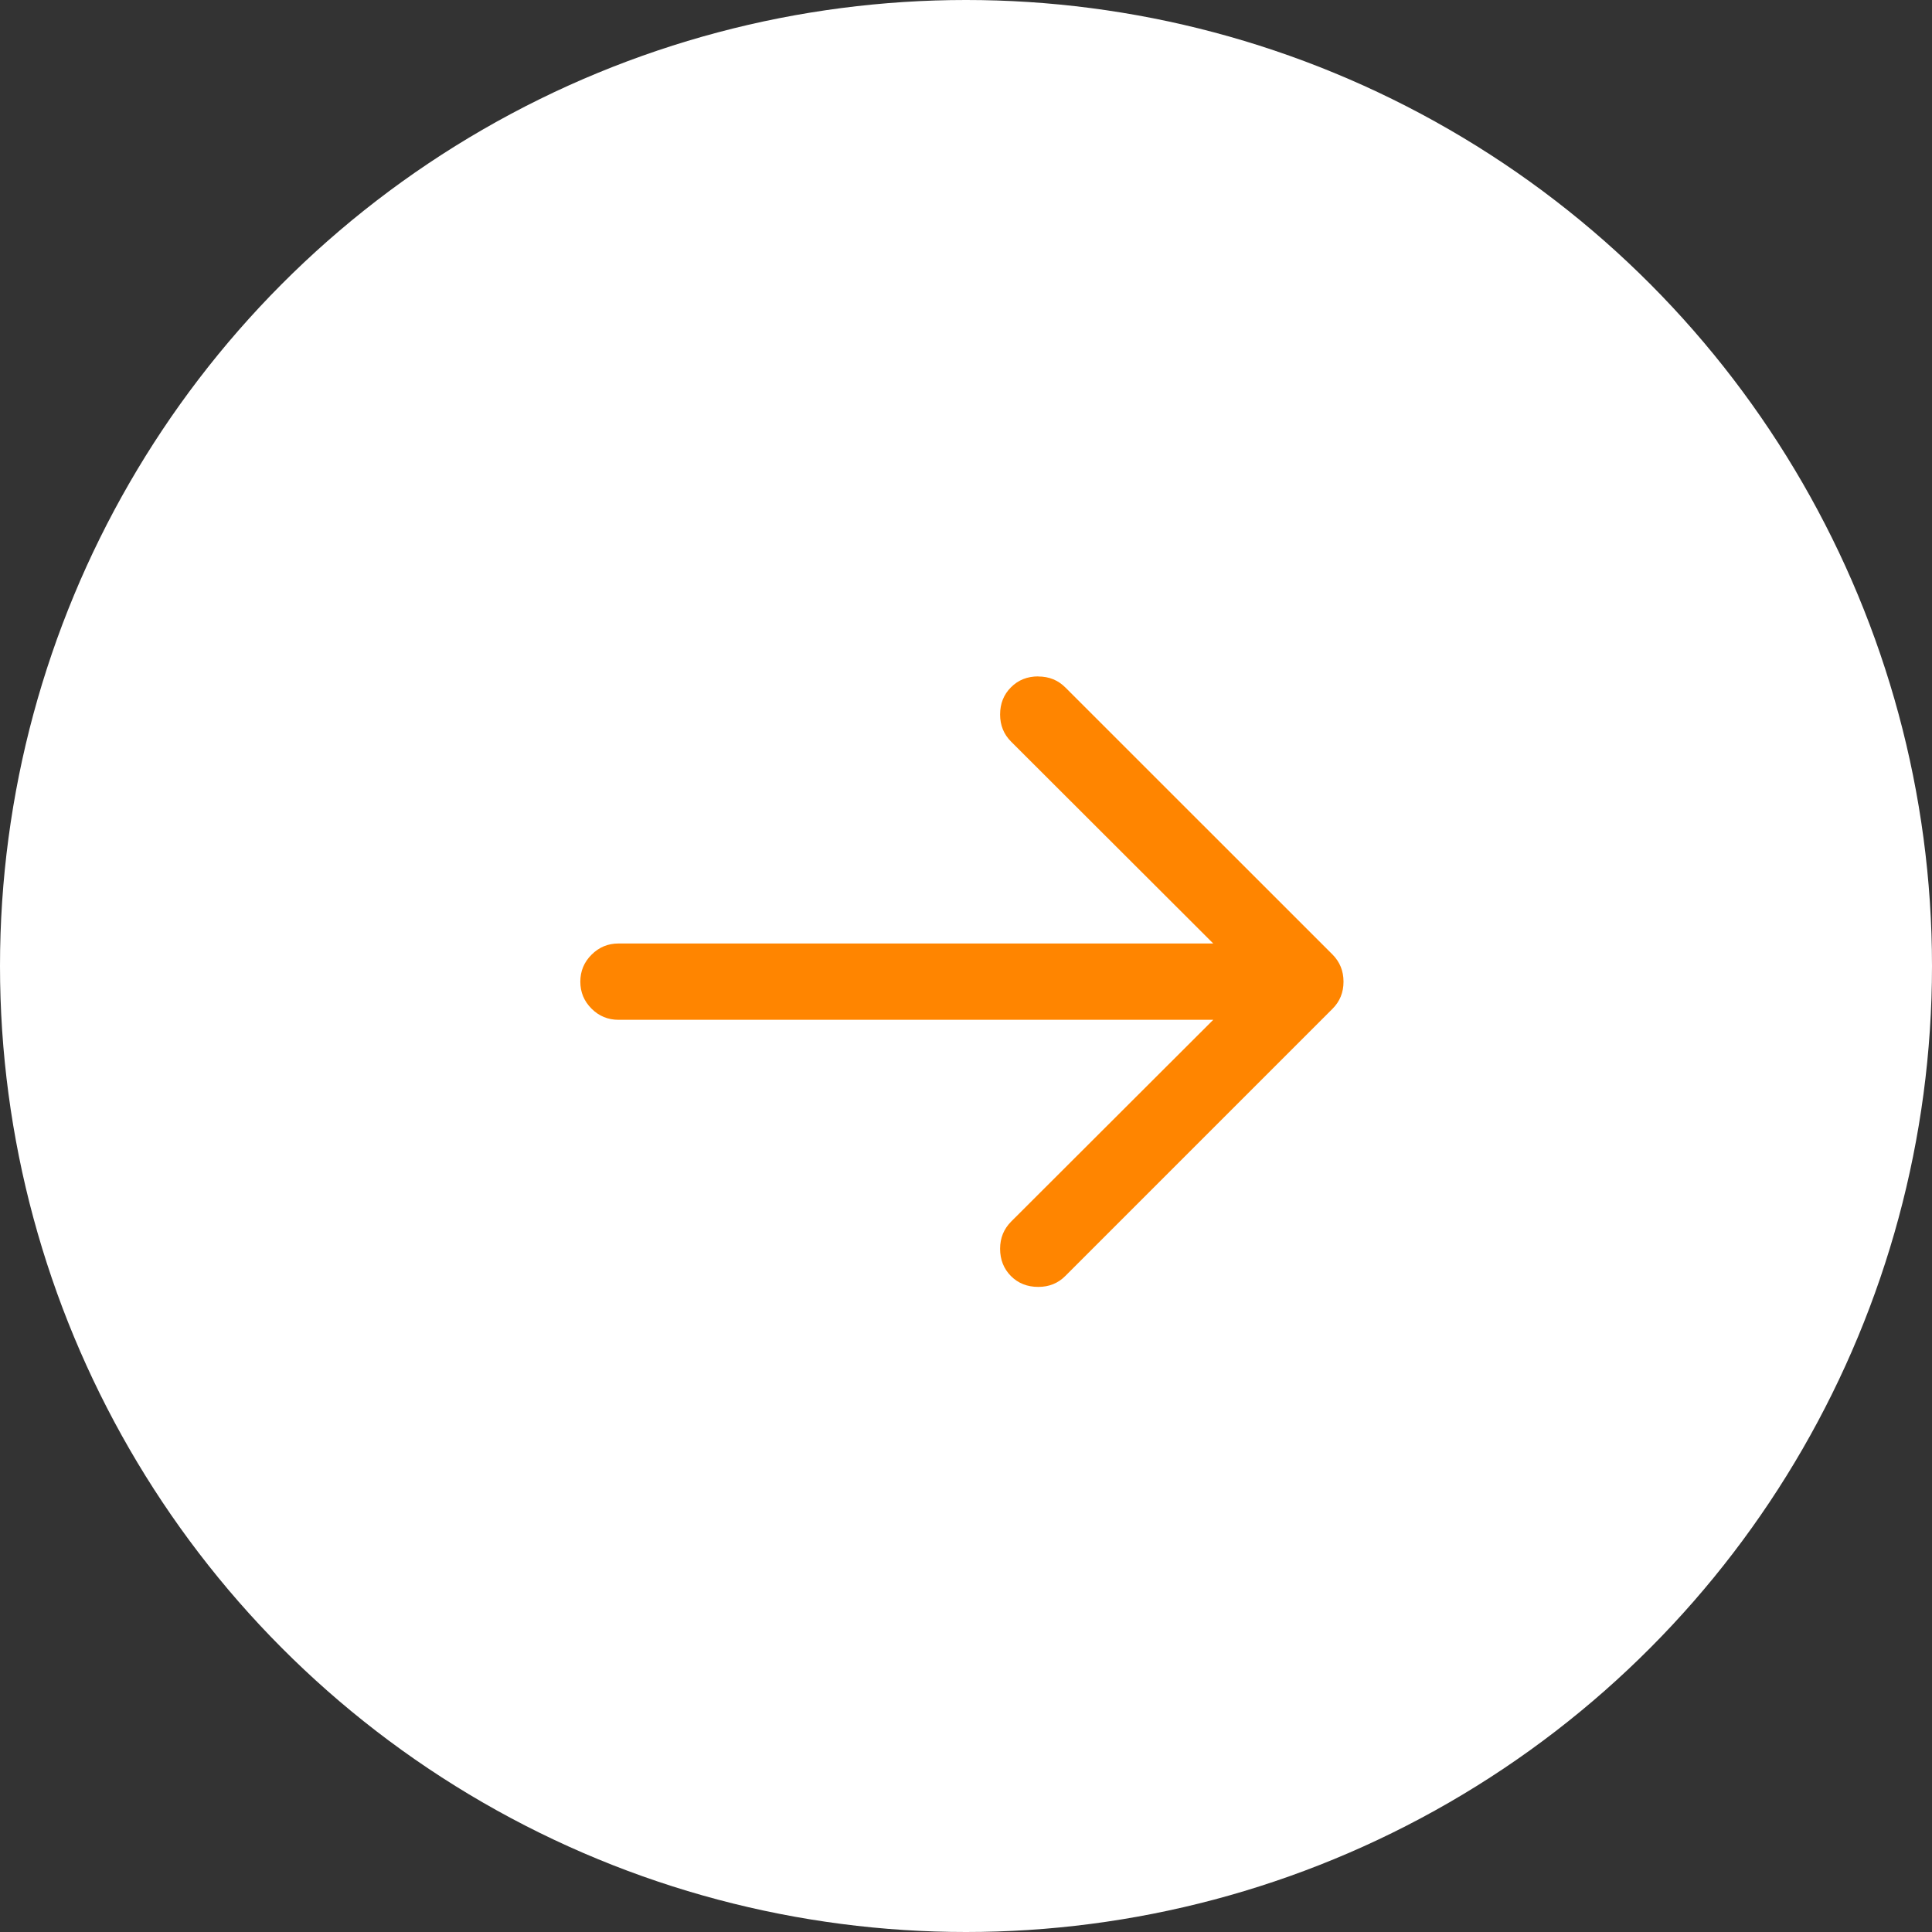
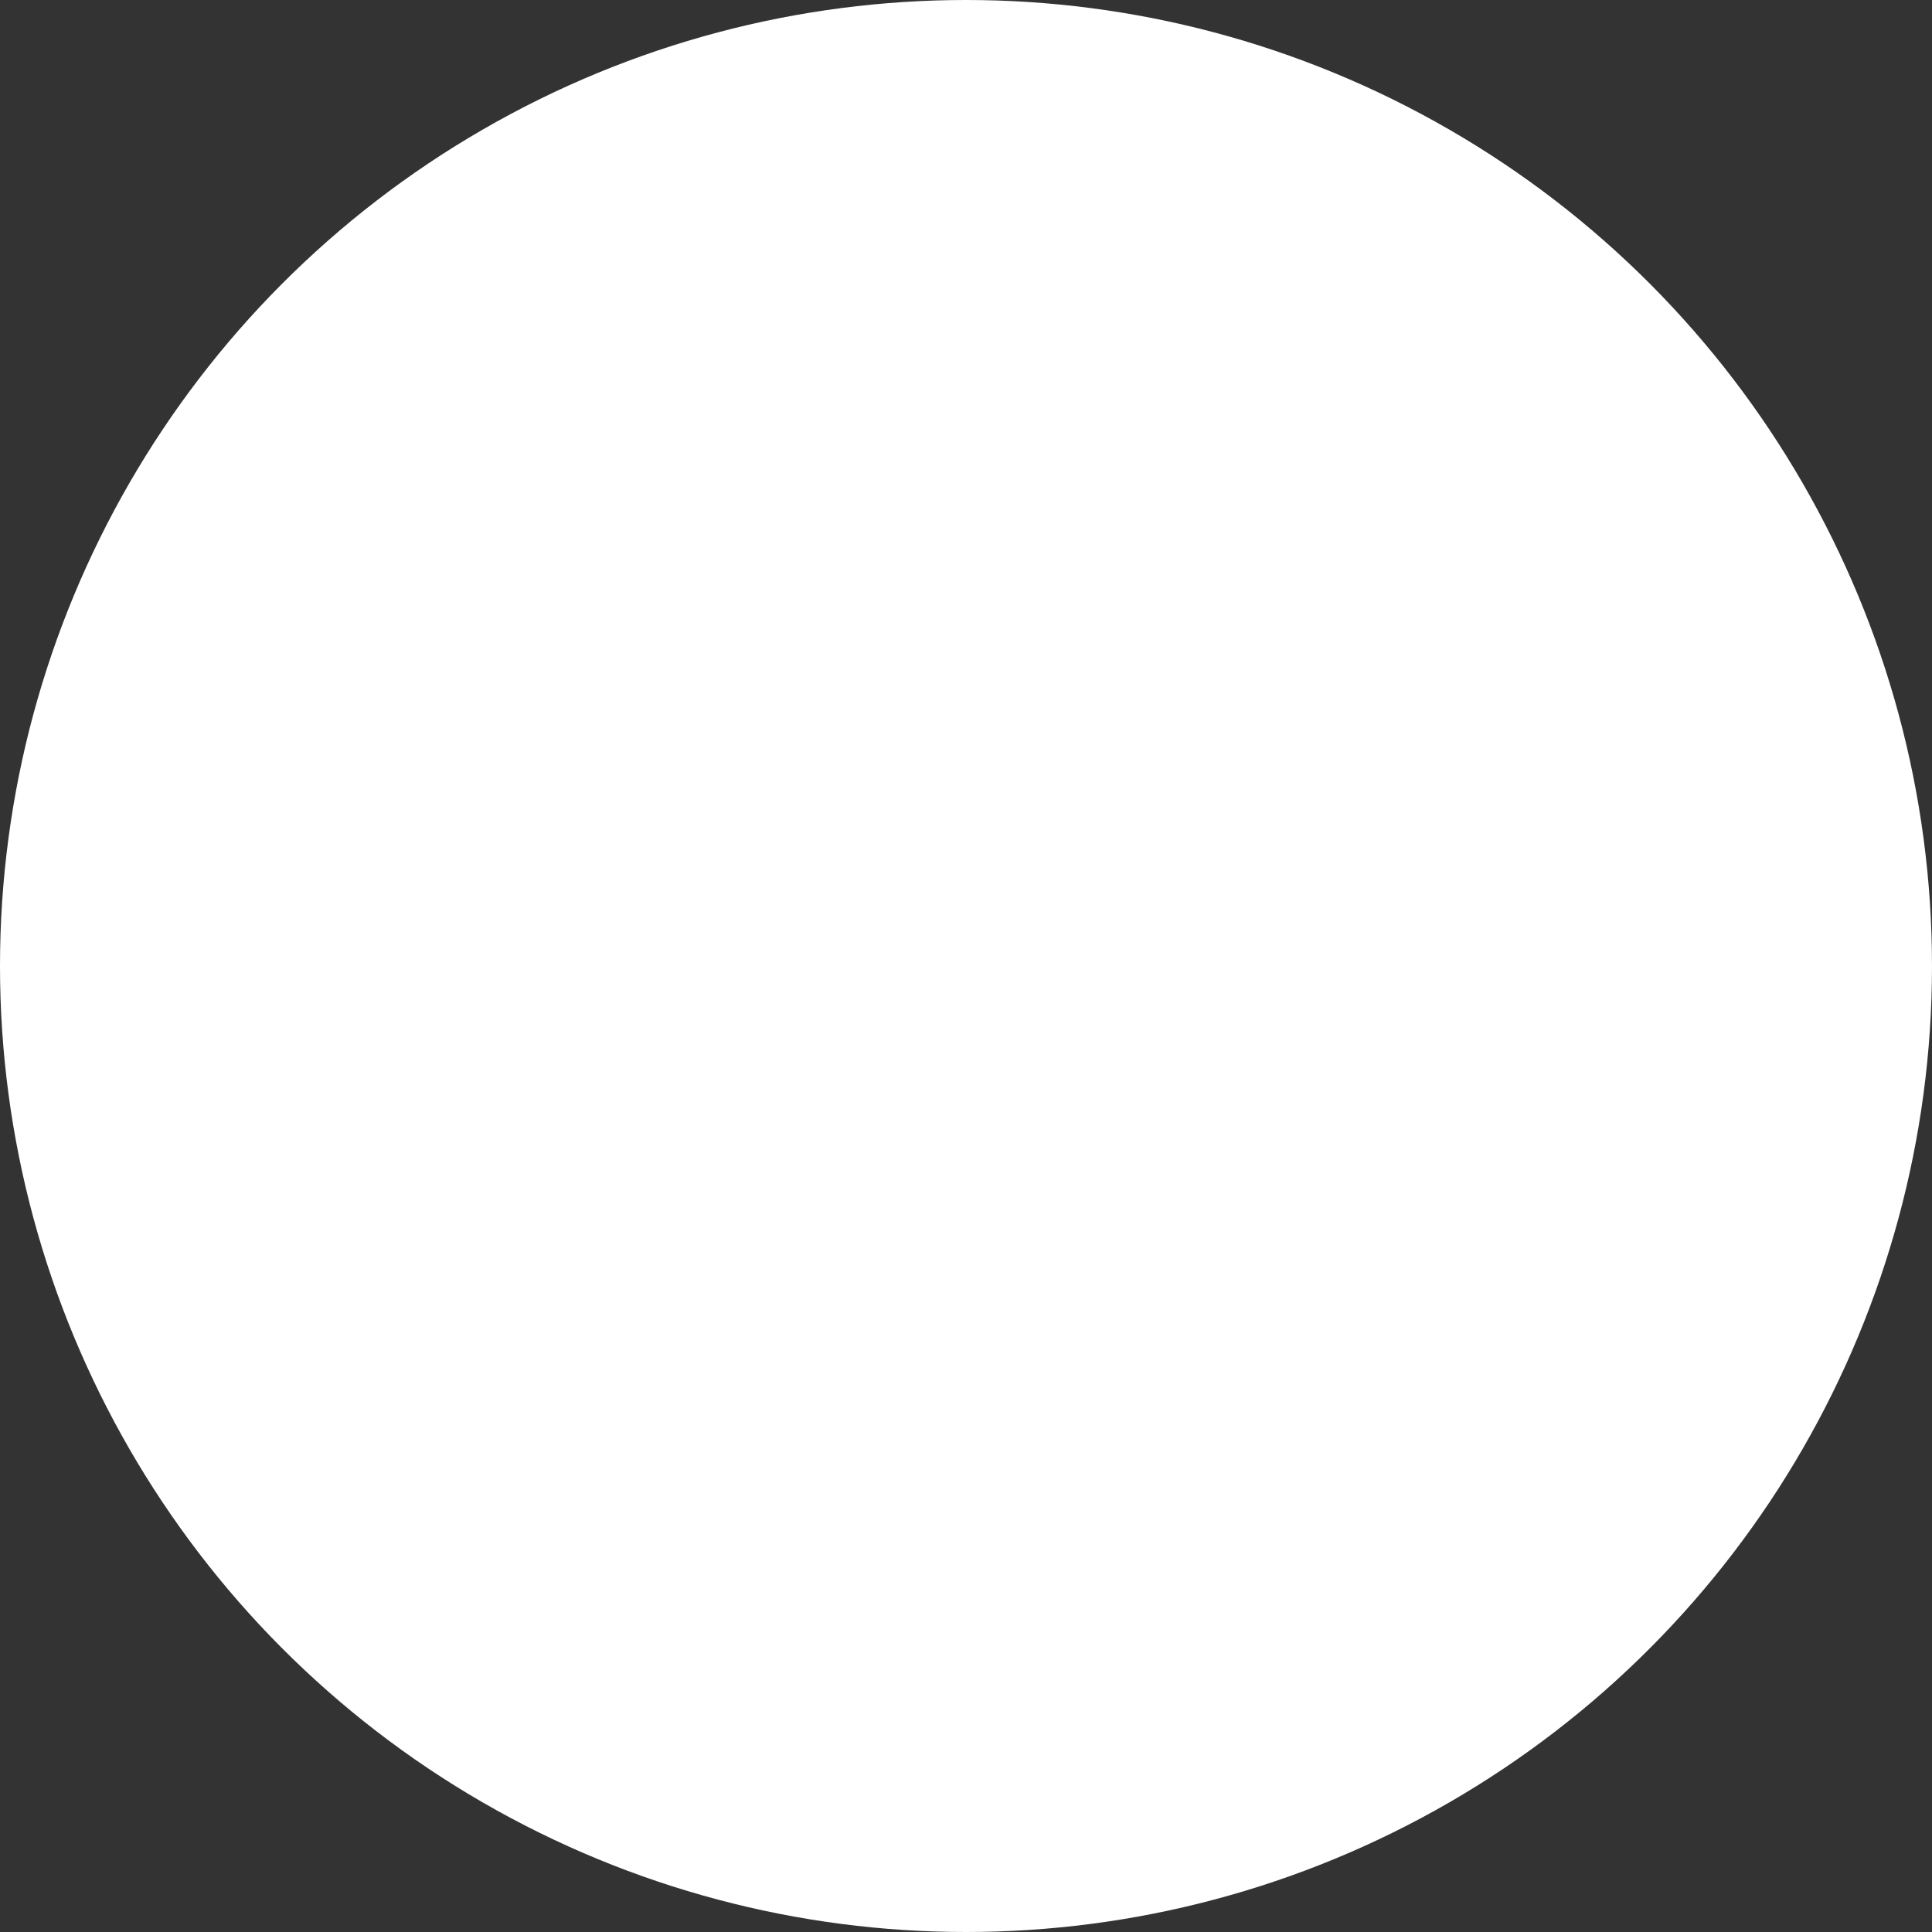
<svg xmlns="http://www.w3.org/2000/svg" width="40px" height="40px" viewBox="0 0 40 40" version="1.1">
  <rect x="0" y="0" width="40" height="40" fill="#333333" stroke="none" />
  <title>编组 27</title>
  <g id="官网" stroke="none" stroke-width="1" fill="none" fill-rule="evenodd">
    <g id="首页" transform="translate(-1009, -3093)">
      <g id="编组-3" transform="translate(841, 3077)">
        <g id="编组-27" transform="translate(168, 16)">
          <circle id="椭圆形" fill="#FFFFFF" cx="20" cy="20" r="20" />
          <g id="编组" transform="translate(12, 14)" fill="#FF8500" fill-rule="nonzero">
-             <path d="M9.496,0.006 C9.719,0.006 9.905,0.081 10.058,0.234 L15.588,5.762 C15.74,5.916 15.816,6.102 15.816,6.324 C15.816,6.548 15.74,6.734 15.588,6.886 L10.058,12.416 C9.905,12.57 9.719,12.644 9.496,12.644 C9.27,12.644 9.081,12.57 8.931,12.42 C8.781,12.269 8.706,12.08 8.706,11.854 C8.706,11.632 8.782,11.446 8.934,11.292 L13.119,7.114 L0.805,7.114 C0.587,7.114 0.401,7.037 0.247,6.883 C0.092,6.728 0.015,6.543 0.015,6.324 C0.015,6.107 0.092,5.92 0.247,5.766 C0.402,5.611 0.587,5.534 0.805,5.534 L13.119,5.534 L8.934,1.355 C8.782,1.204 8.706,1.015 8.706,0.794 C8.706,0.568 8.781,0.379 8.931,0.23 C9.081,0.078 9.27,0.004 9.496,0.004 L9.496,0.006 Z" id="路径" />
-           </g>
+             </g>
        </g>
      </g>
    </g>
  </g>
</svg>